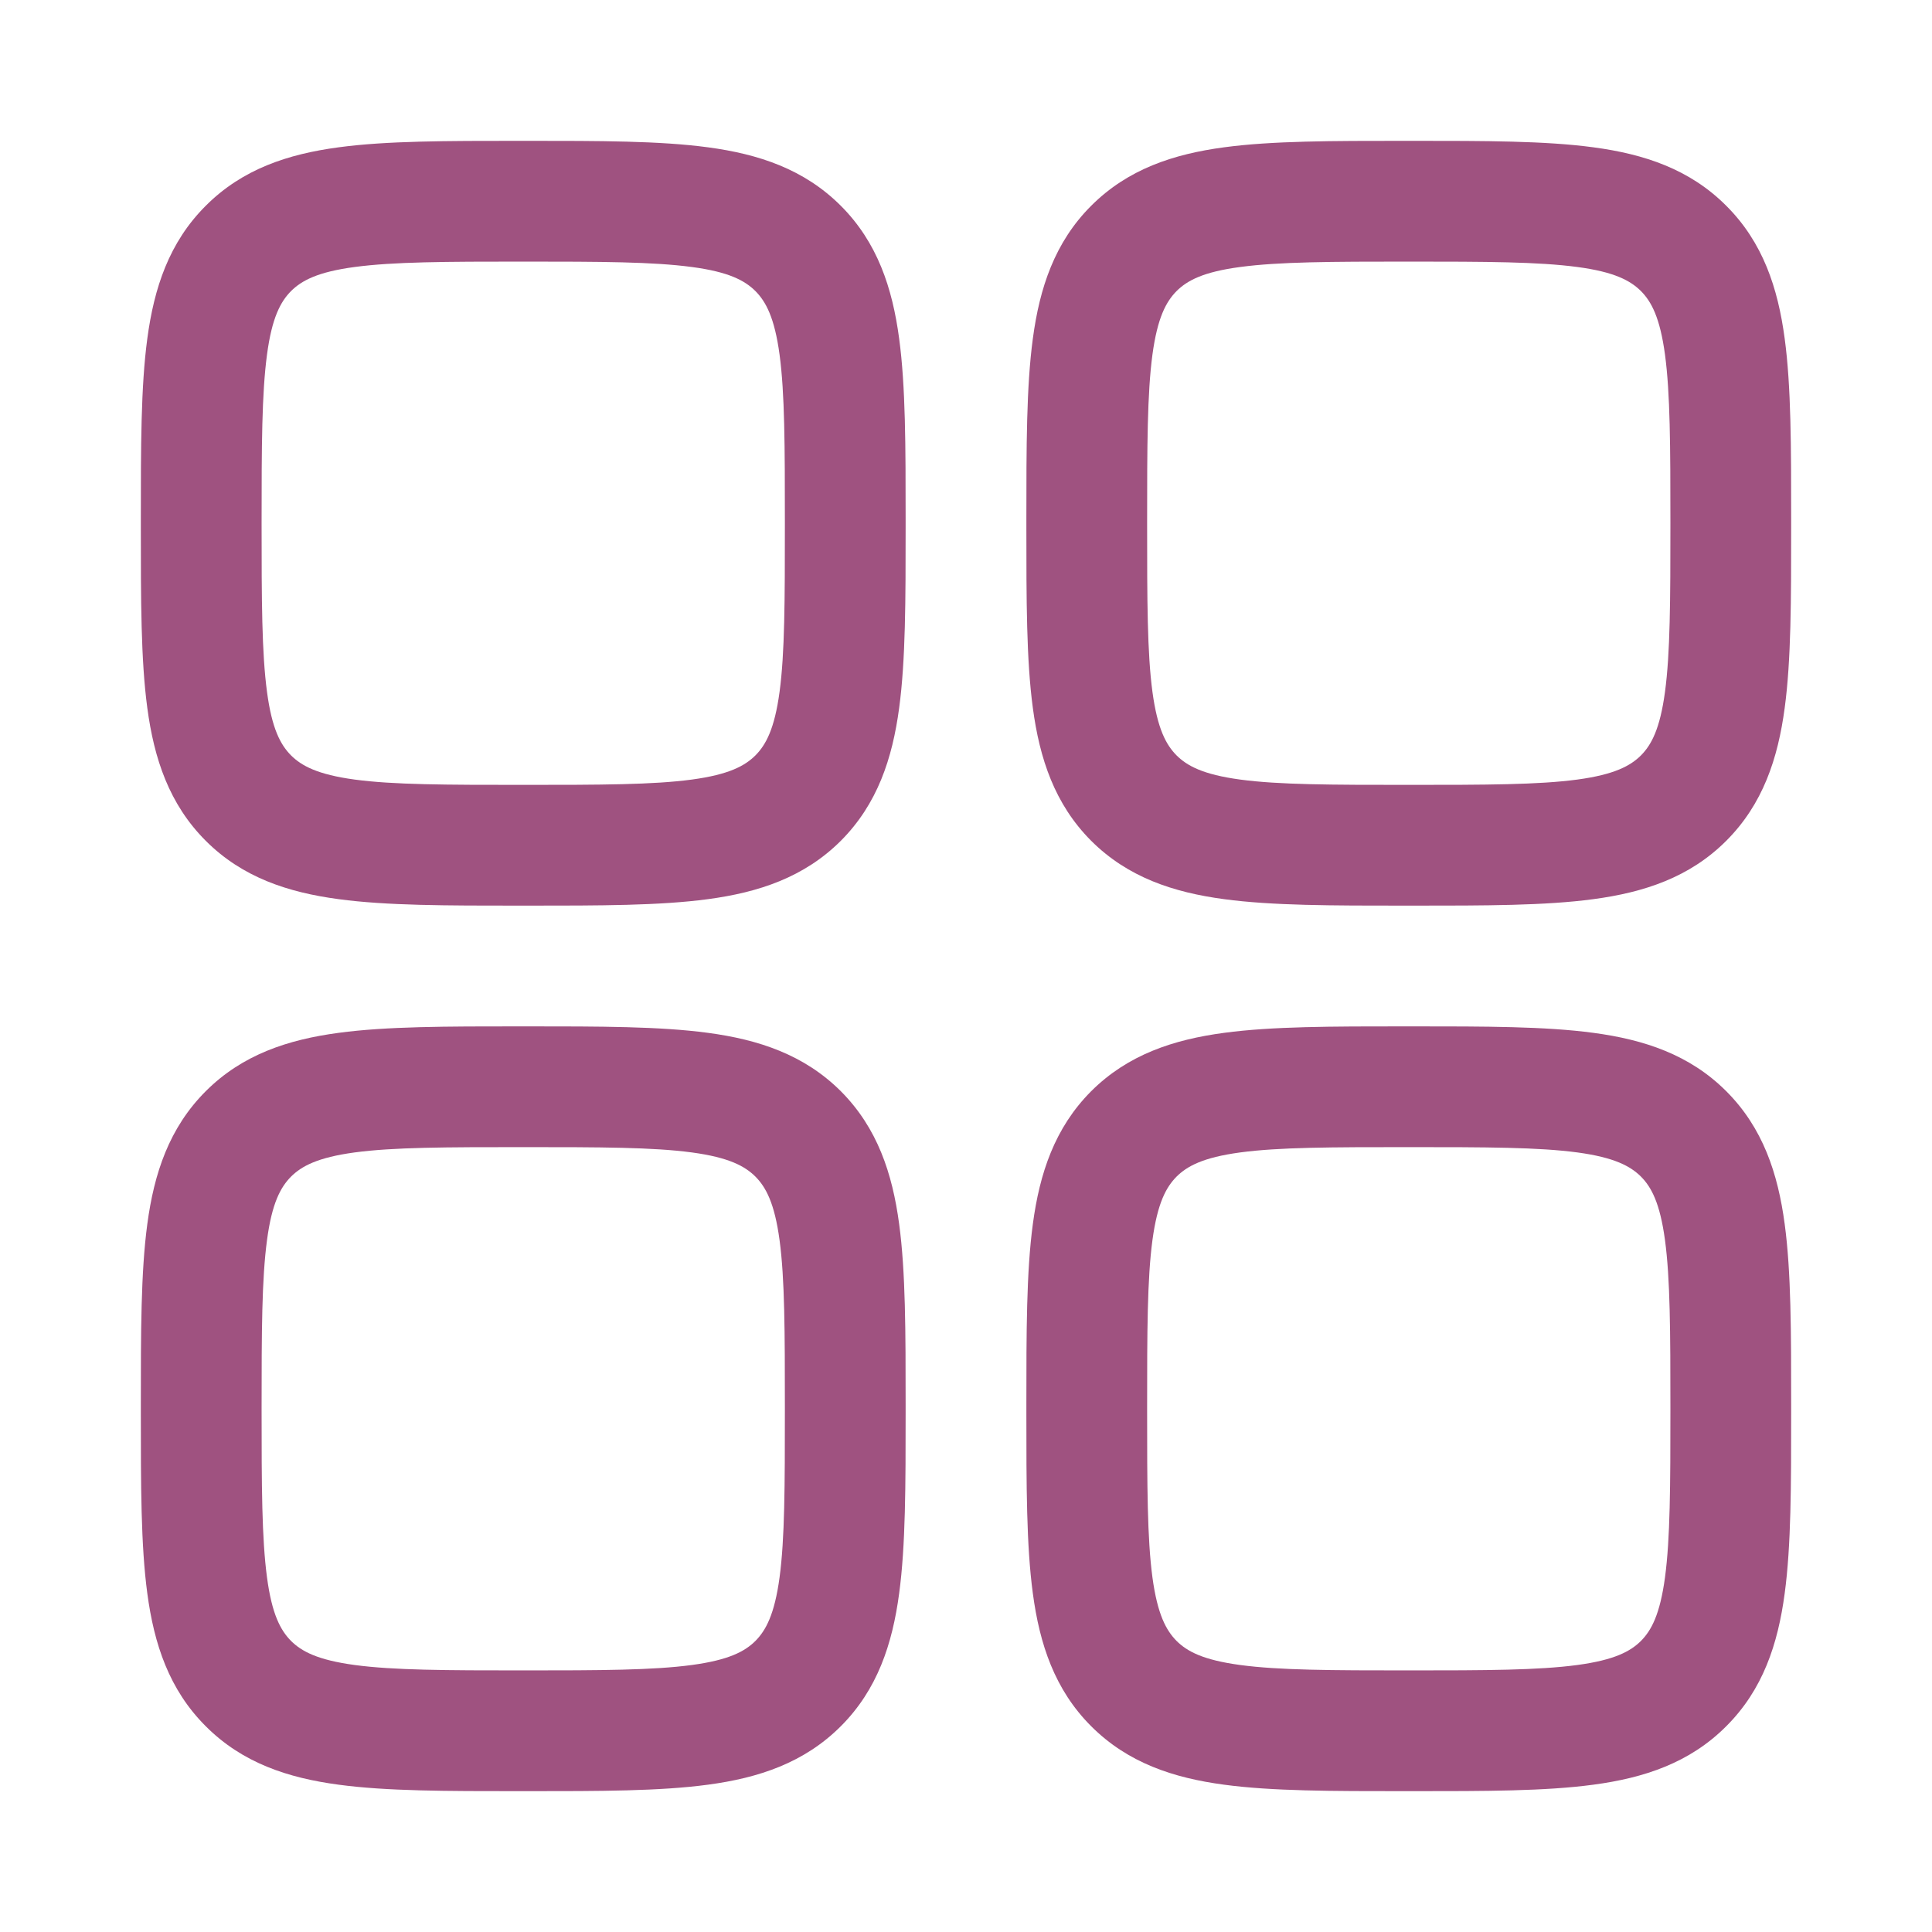
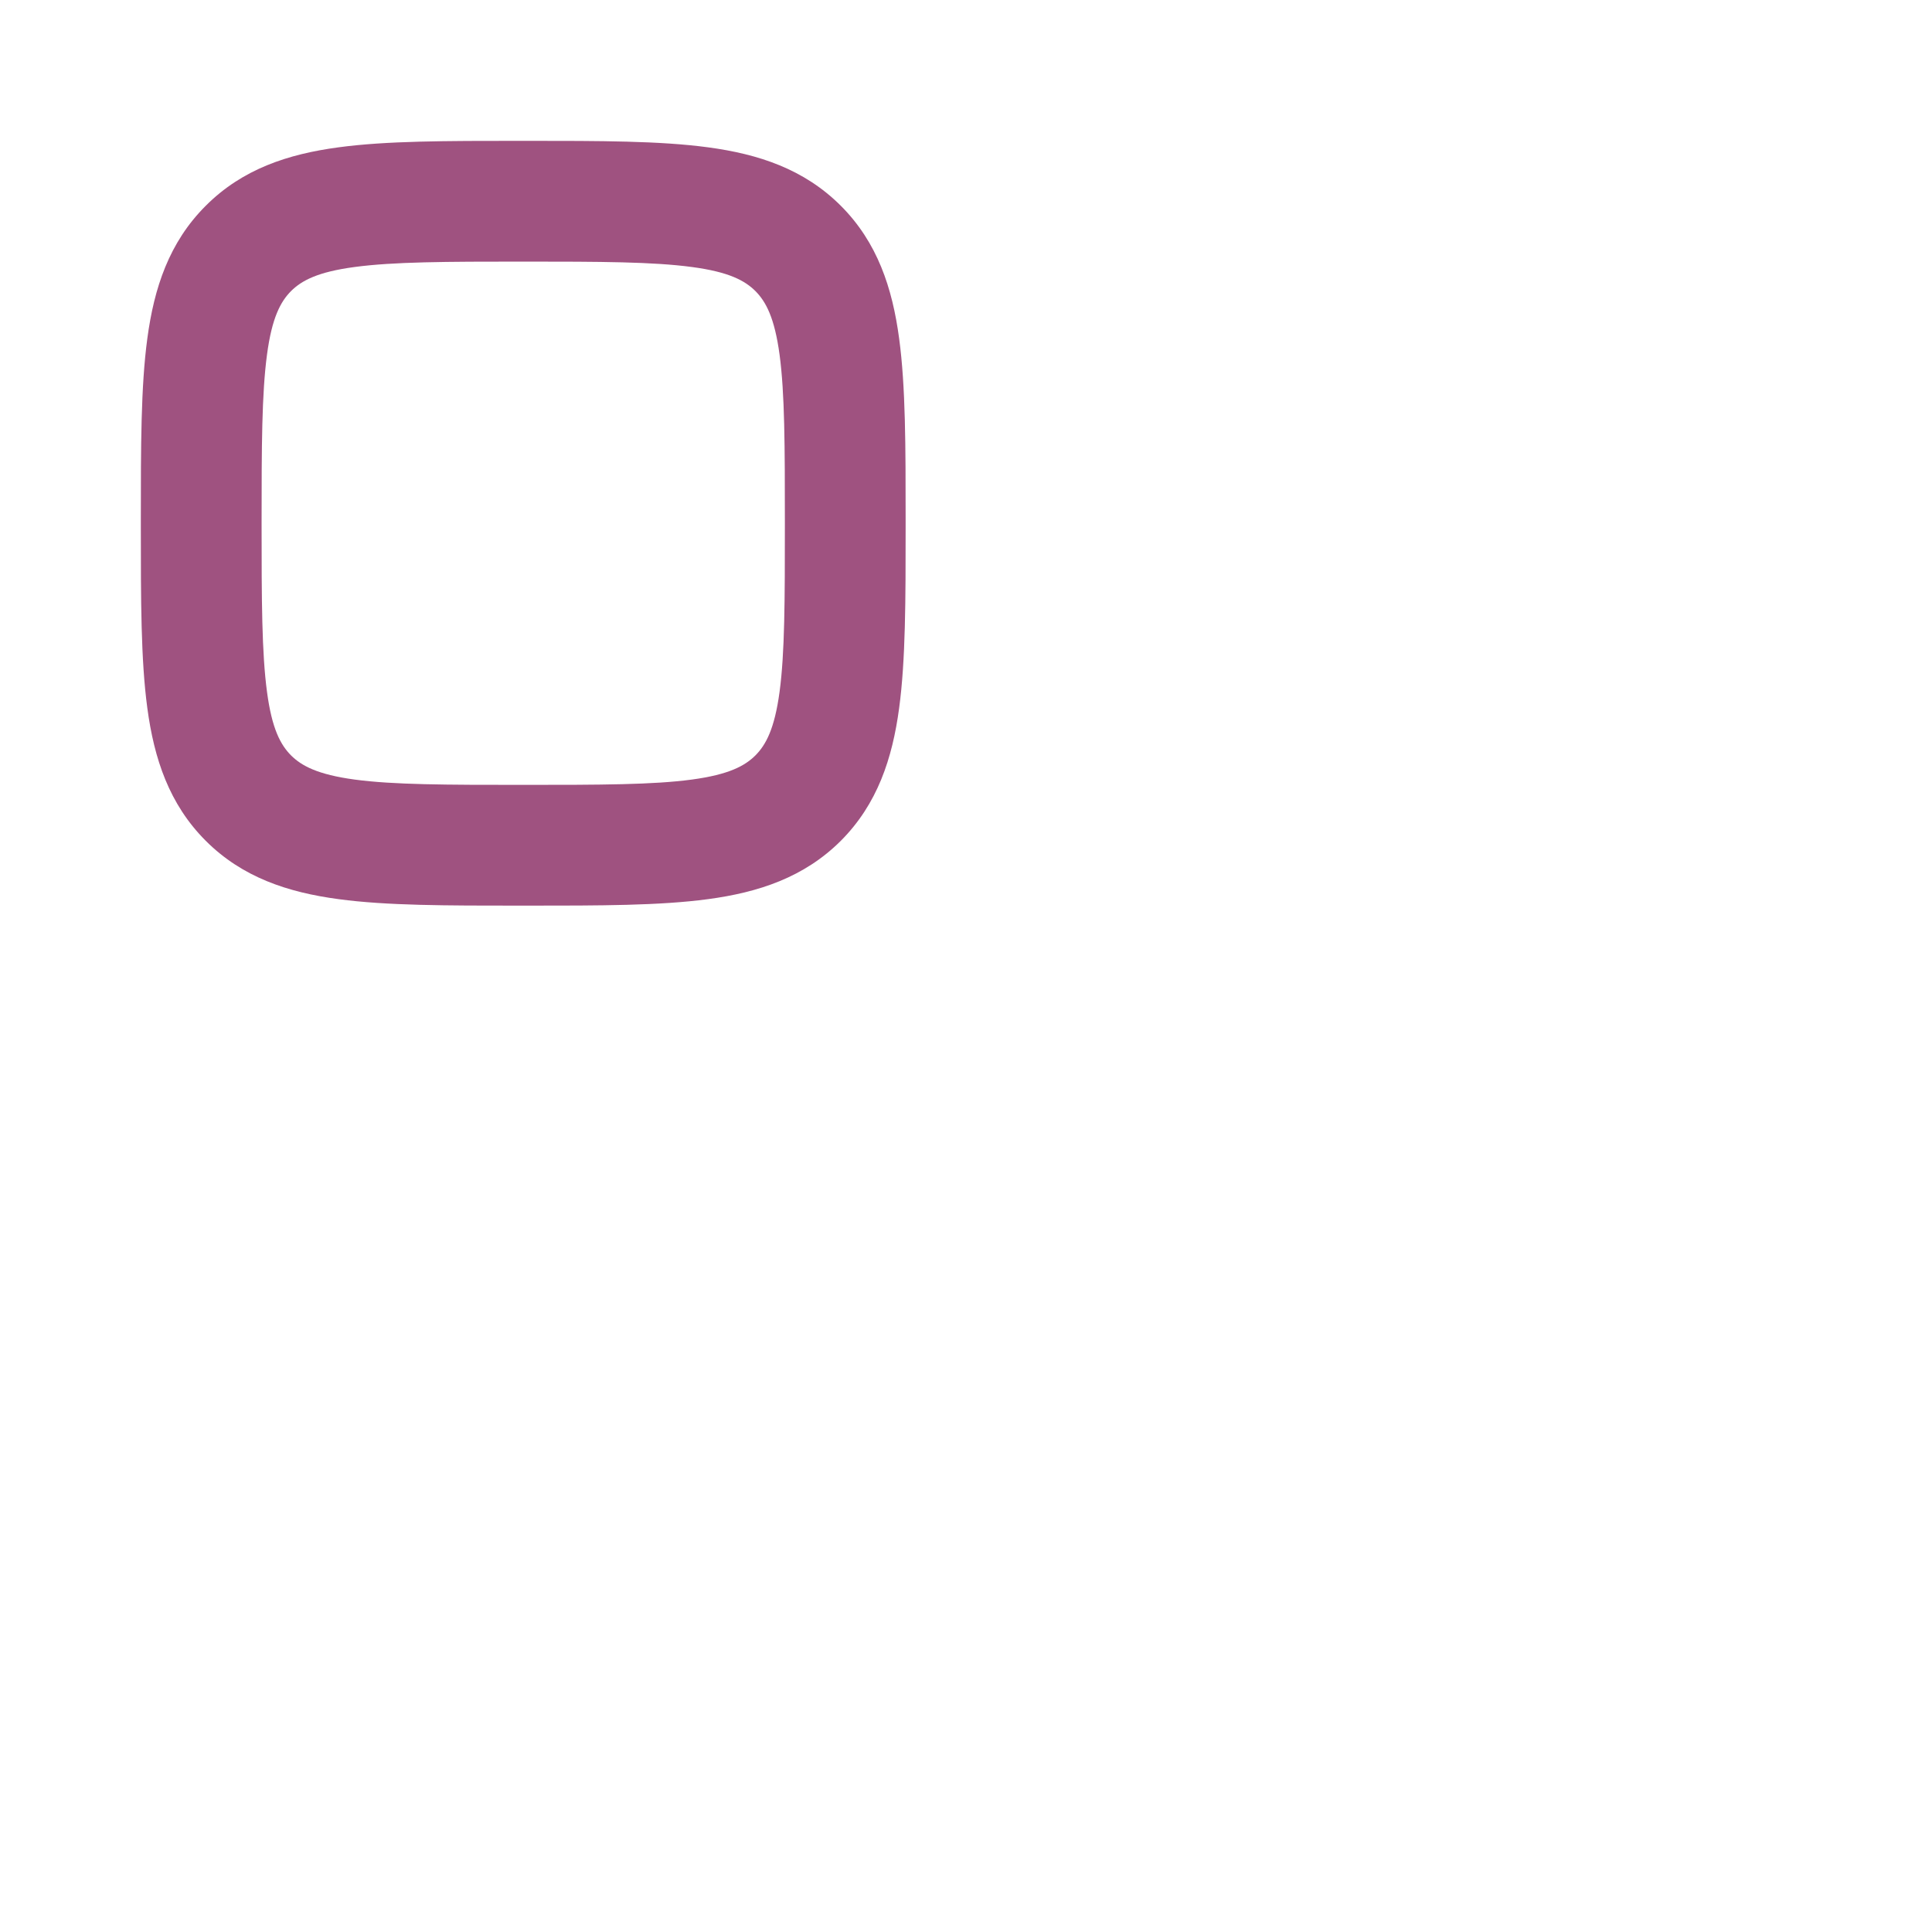
<svg xmlns="http://www.w3.org/2000/svg" width="20" height="20" viewBox="0 0 20 20" fill="none">
  <path fill-rule="evenodd" clip-rule="evenodd" d="M5.373 1.458C4.625 1.458 4 1.458 3.505 1.525C2.981 1.595 2.509 1.75 2.13 2.13C1.75 2.509 1.595 2.981 1.525 3.505C1.458 4 1.458 4.625 1.458 5.373V5.46C1.458 6.209 1.458 6.833 1.525 7.329C1.595 7.852 1.75 8.324 2.13 8.704C2.509 9.083 2.981 9.238 3.505 9.308C4 9.375 4.625 9.375 5.373 9.375H5.46C6.209 9.375 6.833 9.375 7.329 9.308C7.852 9.238 8.324 9.083 8.704 8.704C9.083 8.324 9.238 7.852 9.308 7.329C9.375 6.833 9.375 6.209 9.375 5.46V5.373C9.375 4.625 9.375 4 9.308 3.505C9.238 2.981 9.083 2.509 8.704 2.13C8.324 1.75 7.852 1.595 7.329 1.525C6.833 1.458 6.209 1.458 5.46 1.458H5.373ZM3.013 3.013C3.122 2.905 3.287 2.815 3.671 2.764C4.074 2.71 4.613 2.708 5.417 2.708C6.22 2.708 6.76 2.71 7.162 2.764C7.547 2.815 7.711 2.905 7.82 3.013C7.928 3.122 8.018 3.287 8.07 3.671C8.124 4.074 8.125 4.613 8.125 5.417C8.125 6.22 8.124 6.76 8.07 7.162C8.018 7.547 7.928 7.711 7.82 7.82C7.711 7.928 7.547 8.018 7.162 8.07C6.76 8.124 6.22 8.125 5.417 8.125C4.613 8.125 4.074 8.124 3.671 8.07C3.287 8.018 3.122 7.928 3.013 7.82C2.905 7.711 2.815 7.547 2.764 7.162C2.71 6.76 2.708 6.22 2.708 5.417C2.708 4.613 2.71 4.074 2.764 3.671C2.815 3.287 2.905 3.122 3.013 3.013Z" fill="#9F5280" />
-   <path fill-rule="evenodd" clip-rule="evenodd" d="M14.54 10.625C13.791 10.625 13.167 10.625 12.671 10.692C12.148 10.762 11.676 10.917 11.296 11.296C10.917 11.676 10.762 12.148 10.692 12.671C10.625 13.167 10.625 13.791 10.625 14.54V14.627C10.625 15.375 10.625 16 10.692 16.495C10.762 17.019 10.917 17.491 11.296 17.87C11.676 18.25 12.148 18.405 12.671 18.475C13.167 18.542 13.791 18.542 14.54 18.542H14.627C15.375 18.542 16 18.542 16.495 18.475C17.019 18.405 17.491 18.25 17.87 17.87C18.25 17.491 18.405 17.019 18.475 16.495C18.542 16 18.542 15.375 18.542 14.627V14.54C18.542 13.791 18.542 13.167 18.475 12.671C18.405 12.148 18.25 11.676 17.87 11.296C17.491 10.917 17.019 10.762 16.495 10.692C16 10.625 15.375 10.625 14.627 10.625H14.54ZM12.18 12.18C12.289 12.072 12.453 11.982 12.838 11.93C13.24 11.876 13.78 11.875 14.583 11.875C15.387 11.875 15.926 11.876 16.329 11.93C16.713 11.982 16.878 12.072 16.987 12.18C17.095 12.289 17.184 12.453 17.236 12.838C17.29 13.24 17.292 13.78 17.292 14.583C17.292 15.387 17.29 15.926 17.236 16.329C17.184 16.713 17.095 16.878 16.987 16.987C16.878 17.095 16.713 17.184 16.329 17.236C15.926 17.29 15.387 17.292 14.583 17.292C13.78 17.292 13.24 17.29 12.838 17.236C12.453 17.184 12.289 17.095 12.18 16.987C12.072 16.878 11.982 16.713 11.93 16.329C11.876 15.926 11.875 15.387 11.875 14.583C11.875 13.78 11.876 13.24 11.93 12.838C11.982 12.453 12.072 12.289 12.18 12.18Z" fill="#9F5280" />
-   <path fill-rule="evenodd" clip-rule="evenodd" d="M5.373 10.625H5.46C6.209 10.625 6.833 10.625 7.329 10.692C7.852 10.762 8.324 10.917 8.704 11.296C9.083 11.676 9.238 12.148 9.308 12.671C9.375 13.167 9.375 13.791 9.375 14.54V14.627C9.375 15.375 9.375 16 9.308 16.495C9.238 17.019 9.083 17.491 8.704 17.87C8.324 18.25 7.852 18.405 7.329 18.475C6.833 18.542 6.209 18.542 5.46 18.542H5.373C4.625 18.542 4 18.542 3.505 18.475C2.981 18.405 2.509 18.25 2.13 17.87C1.75 17.491 1.595 17.019 1.525 16.495C1.458 16 1.458 15.375 1.458 14.627V14.54C1.458 13.791 1.458 13.167 1.525 12.671C1.595 12.148 1.75 11.676 2.13 11.296C2.509 10.917 2.981 10.762 3.505 10.692C4 10.625 4.625 10.625 5.373 10.625ZM3.671 11.93C3.287 11.982 3.122 12.072 3.013 12.18C2.905 12.289 2.815 12.453 2.764 12.838C2.71 13.24 2.708 13.78 2.708 14.583C2.708 15.387 2.71 15.926 2.764 16.329C2.815 16.713 2.905 16.878 3.013 16.987C3.122 17.095 3.287 17.184 3.671 17.236C4.074 17.29 4.613 17.292 5.417 17.292C6.22 17.292 6.76 17.29 7.162 17.236C7.547 17.184 7.711 17.095 7.82 16.987C7.928 16.878 8.018 16.713 8.07 16.329C8.124 15.926 8.125 15.387 8.125 14.583C8.125 13.78 8.124 13.24 8.07 12.838C8.018 12.453 7.928 12.289 7.82 12.18C7.711 12.072 7.547 11.982 7.162 11.93C6.76 11.876 6.22 11.875 5.417 11.875C4.613 11.875 4.074 11.876 3.671 11.93Z" fill="#9F5280" />
-   <path fill-rule="evenodd" clip-rule="evenodd" d="M14.54 1.458C13.791 1.458 13.167 1.458 12.671 1.525C12.148 1.595 11.676 1.75 11.296 2.13C10.917 2.509 10.762 2.981 10.692 3.505C10.625 4 10.625 4.625 10.625 5.373V5.46C10.625 6.209 10.625 6.833 10.692 7.329C10.762 7.852 10.917 8.324 11.296 8.704C11.676 9.083 12.148 9.238 12.671 9.308C13.167 9.375 13.791 9.375 14.54 9.375H14.627C15.375 9.375 16 9.375 16.495 9.308C17.019 9.238 17.491 9.083 17.87 8.704C18.25 8.324 18.405 7.852 18.475 7.329C18.542 6.833 18.542 6.209 18.542 5.46V5.373C18.542 4.625 18.542 4 18.475 3.505C18.405 2.981 18.25 2.509 17.87 2.13C17.491 1.75 17.019 1.595 16.495 1.525C16 1.458 15.375 1.458 14.627 1.458H14.54ZM12.18 3.013C12.289 2.905 12.453 2.815 12.838 2.764C13.24 2.71 13.78 2.708 14.583 2.708C15.387 2.708 15.926 2.71 16.329 2.764C16.713 2.815 16.878 2.905 16.987 3.013C17.095 3.122 17.184 3.287 17.236 3.671C17.29 4.074 17.292 4.613 17.292 5.417C17.292 6.22 17.29 6.76 17.236 7.162C17.184 7.547 17.095 7.711 16.987 7.82C16.878 7.928 16.713 8.018 16.329 8.07C15.926 8.124 15.387 8.125 14.583 8.125C13.78 8.125 13.24 8.124 12.838 8.07C12.453 8.018 12.289 7.928 12.18 7.82C12.072 7.711 11.982 7.547 11.93 7.162C11.876 6.76 11.875 6.22 11.875 5.417C11.875 4.613 11.876 4.074 11.93 3.671C11.982 3.287 12.072 3.122 12.18 3.013Z" fill="#9F5280" />
</svg>